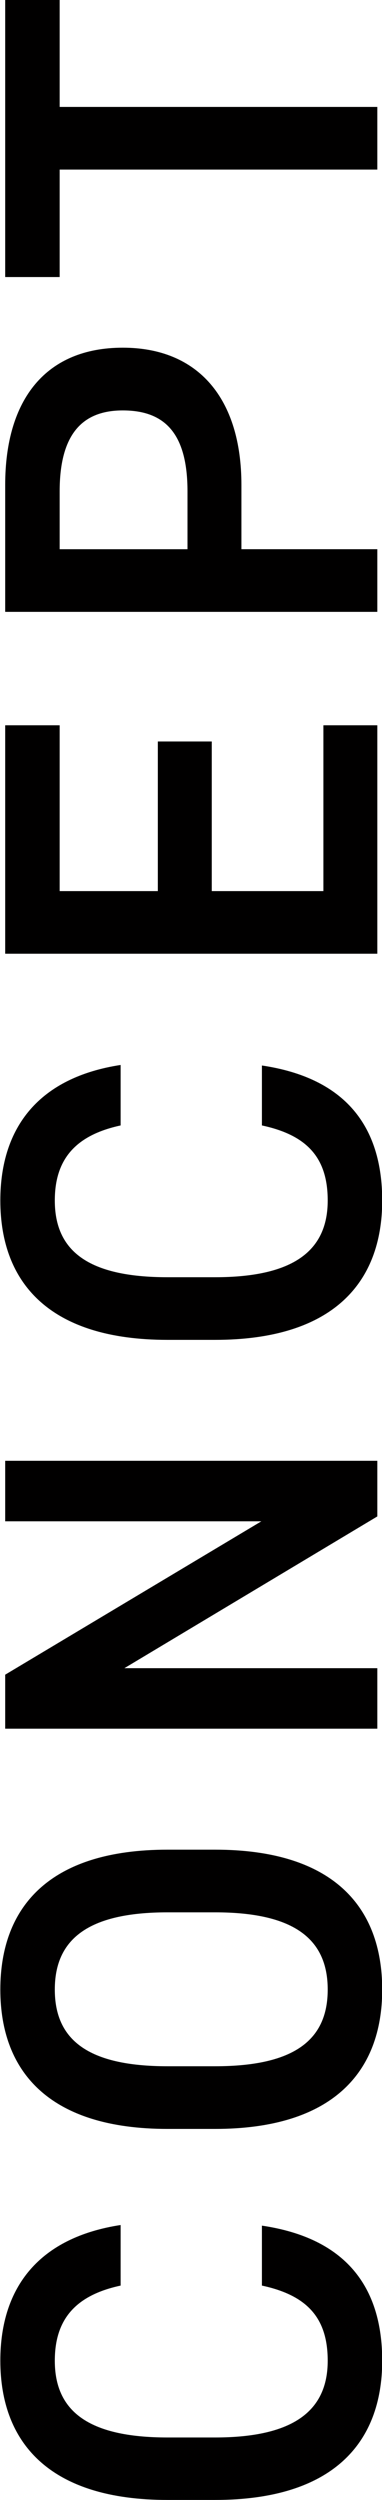
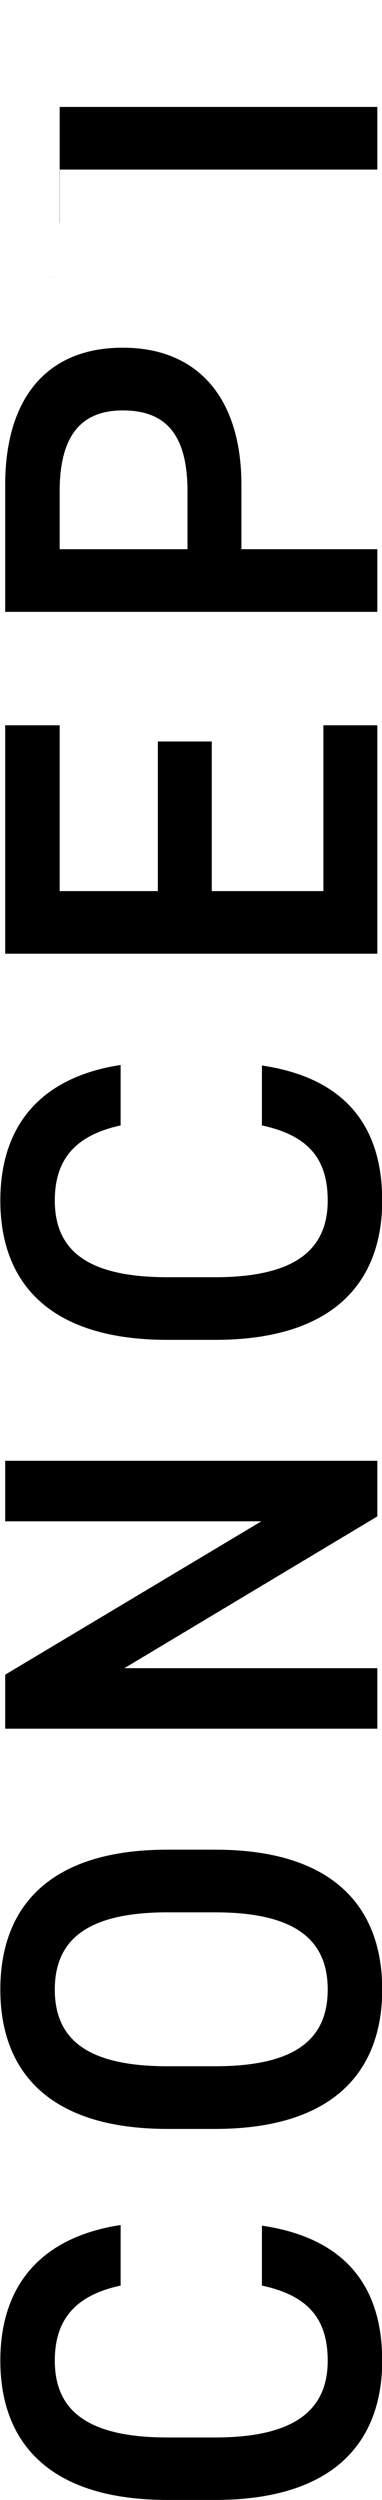
<svg xmlns="http://www.w3.org/2000/svg" width="17" height="111.096">
-   <path data-name="ttl/concept.svg" d="M5.368 98.878c-3.6.552-5.353 2.736-5.353 6.028 0 3.69 2.232 6.19 7.441 6.19h2.112c5.208 0 7.441-2.5 7.441-6.19 0-3.292-1.633-5.452-5.353-6v2.664c2.016.433 2.928 1.44 2.928 3.34 0 2.2-1.488 3.41-5.016 3.41H7.456c-3.577 0-5.017-1.21-5.017-3.41 0-1.83.912-2.907 2.929-3.34v-2.688zm4.2-16.68H7.456c-5.209 0-7.441 2.5-7.441 6.217 0 3.7 2.232 6.193 7.441 6.193h2.112c5.208 0 7.441-2.5 7.441-6.193 0-3.72-2.233-6.217-7.441-6.217zm-2.112 9.625c-3.577 0-5.017-1.2-5.017-3.408s1.44-3.432 5.017-3.432h2.112c3.576 0 5.016 1.224 5.016 3.432s-1.44 3.408-5.016 3.408H7.456zM.231 67.606h11.4l-11.4 6.816v2.4h16.561v-2.689H5.536l11.256-6.744v-2.472H.231v2.689zm5.137-20.28c-3.6.552-5.353 2.736-5.353 6.024 0 3.7 2.232 6.193 7.441 6.193h2.112c5.208 0 7.441-2.5 7.441-6.193 0-3.288-1.633-5.448-5.353-6v2.664c2.016.432 2.928 1.44 2.928 3.336 0 2.209-1.488 3.409-5.016 3.409H7.456c-3.577 0-5.017-1.2-5.017-3.409 0-1.824.912-2.9 2.929-3.336v-2.688zM.231 42.383h16.561V32.231h-2.4V39.6H9.424v-6.649h-2.4V39.6H2.655v-7.369H.231v10.153zm10.513-20.832c0-3.841-1.92-6.1-5.28-6.1-3.409 0-5.233 2.28-5.233 6.1v5.64h16.561v-2.785h-6.048V21.55zm-2.4 2.856H2.655v-2.568c0-2.544 1.008-3.6 2.809-3.6 1.9 0 2.88 1.056 2.88 3.6v2.567zM.231 12.312h2.424V7.536h14.137V4.752H2.655V0H.231v12.313z" fill="#010000" fill-rule="evenodd" />
+   <path data-name="ttl/concept.svg" d="M5.368 98.878c-3.6.552-5.353 2.736-5.353 6.028 0 3.69 2.232 6.19 7.441 6.19h2.112c5.208 0 7.441-2.5 7.441-6.19 0-3.292-1.633-5.452-5.353-6v2.664c2.016.433 2.928 1.44 2.928 3.34 0 2.2-1.488 3.41-5.016 3.41H7.456c-3.577 0-5.017-1.21-5.017-3.41 0-1.83.912-2.907 2.929-3.34v-2.688zm4.2-16.68H7.456c-5.209 0-7.441 2.5-7.441 6.217 0 3.7 2.232 6.193 7.441 6.193h2.112c5.208 0 7.441-2.5 7.441-6.193 0-3.72-2.233-6.217-7.441-6.217zm-2.112 9.625c-3.577 0-5.017-1.2-5.017-3.408s1.44-3.432 5.017-3.432h2.112c3.576 0 5.016 1.224 5.016 3.432s-1.44 3.408-5.016 3.408H7.456zM.231 67.606h11.4l-11.4 6.816v2.4h16.561v-2.689H5.536l11.256-6.744v-2.472H.231v2.689zm5.137-20.28c-3.6.552-5.353 2.736-5.353 6.024 0 3.7 2.232 6.193 7.441 6.193h2.112c5.208 0 7.441-2.5 7.441-6.193 0-3.288-1.633-5.448-5.353-6v2.664c2.016.432 2.928 1.44 2.928 3.336 0 2.209-1.488 3.409-5.016 3.409H7.456c-3.577 0-5.017-1.2-5.017-3.409 0-1.824.912-2.9 2.929-3.336v-2.688zM.231 42.383h16.561V32.231h-2.4V39.6H9.424v-6.649h-2.4V39.6H2.655v-7.369H.231v10.153zm10.513-20.832c0-3.841-1.92-6.1-5.28-6.1-3.409 0-5.233 2.28-5.233 6.1v5.64h16.561v-2.785h-6.048V21.55zm-2.4 2.856H2.655v-2.568c0-2.544 1.008-3.6 2.809-3.6 1.9 0 2.88 1.056 2.88 3.6v2.567zM.231 12.312h2.424V7.536h14.137V4.752H2.655V0v12.313z" fill="#010000" fill-rule="evenodd" />
</svg>